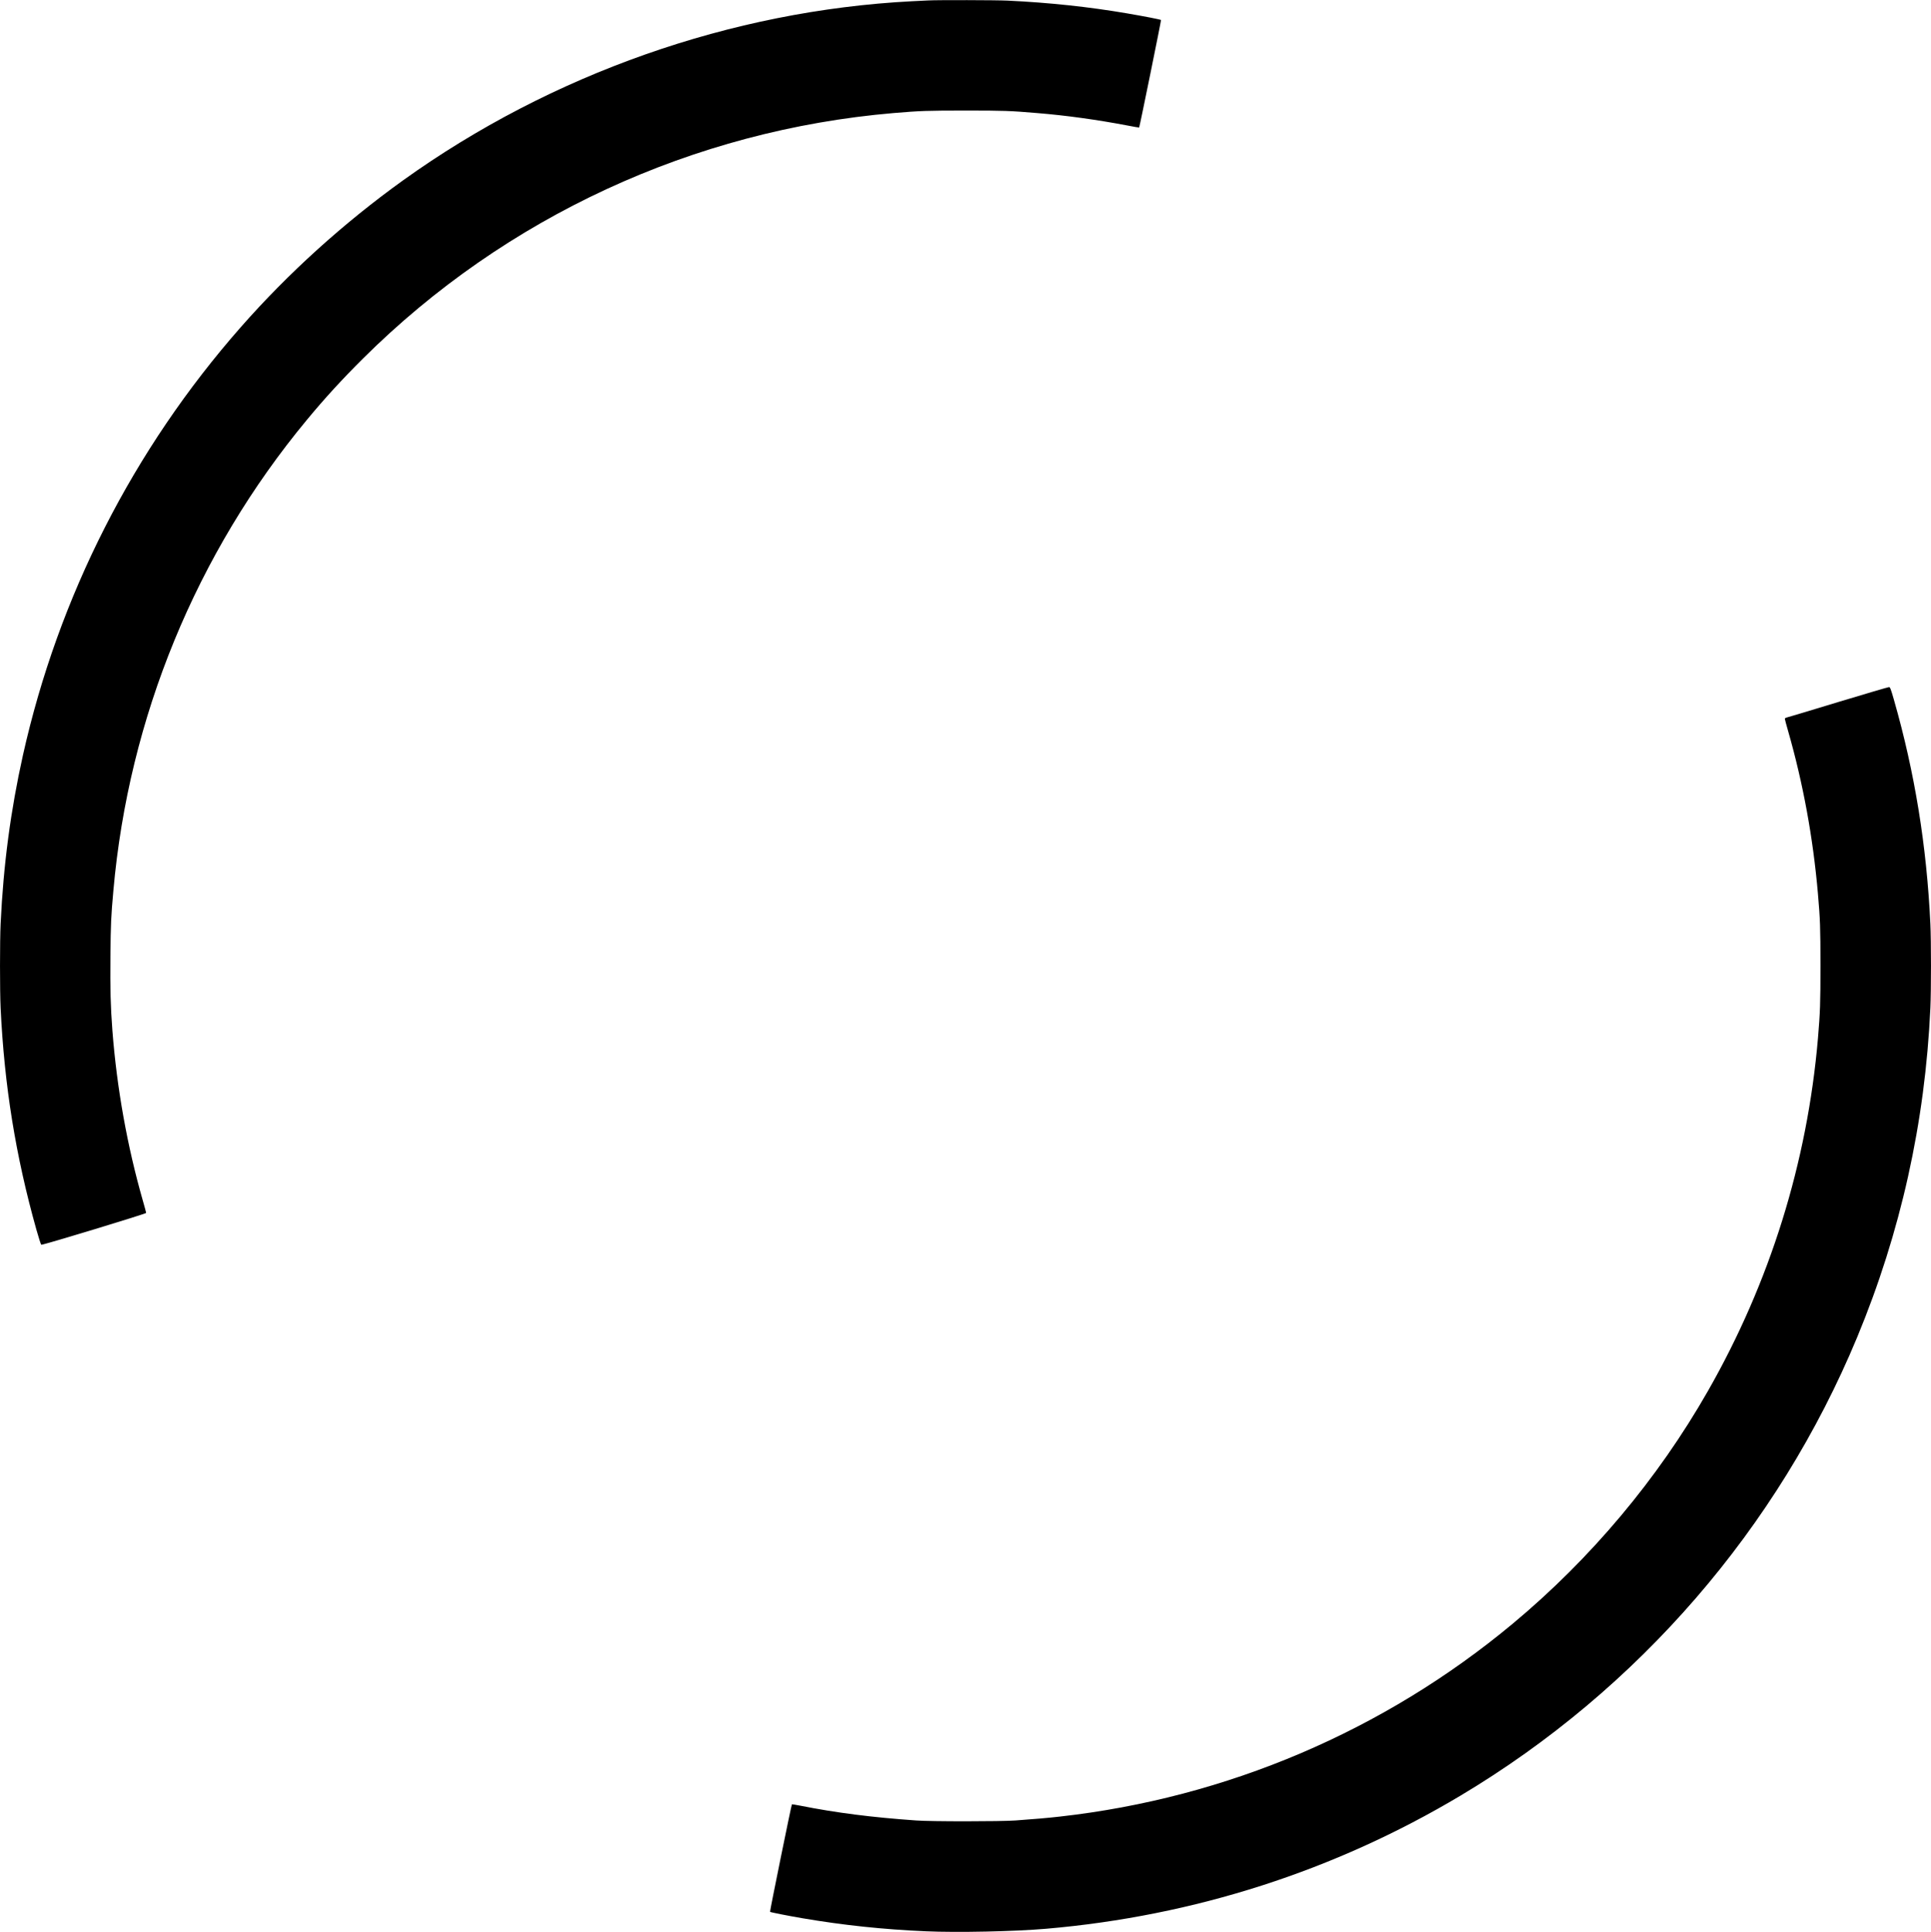
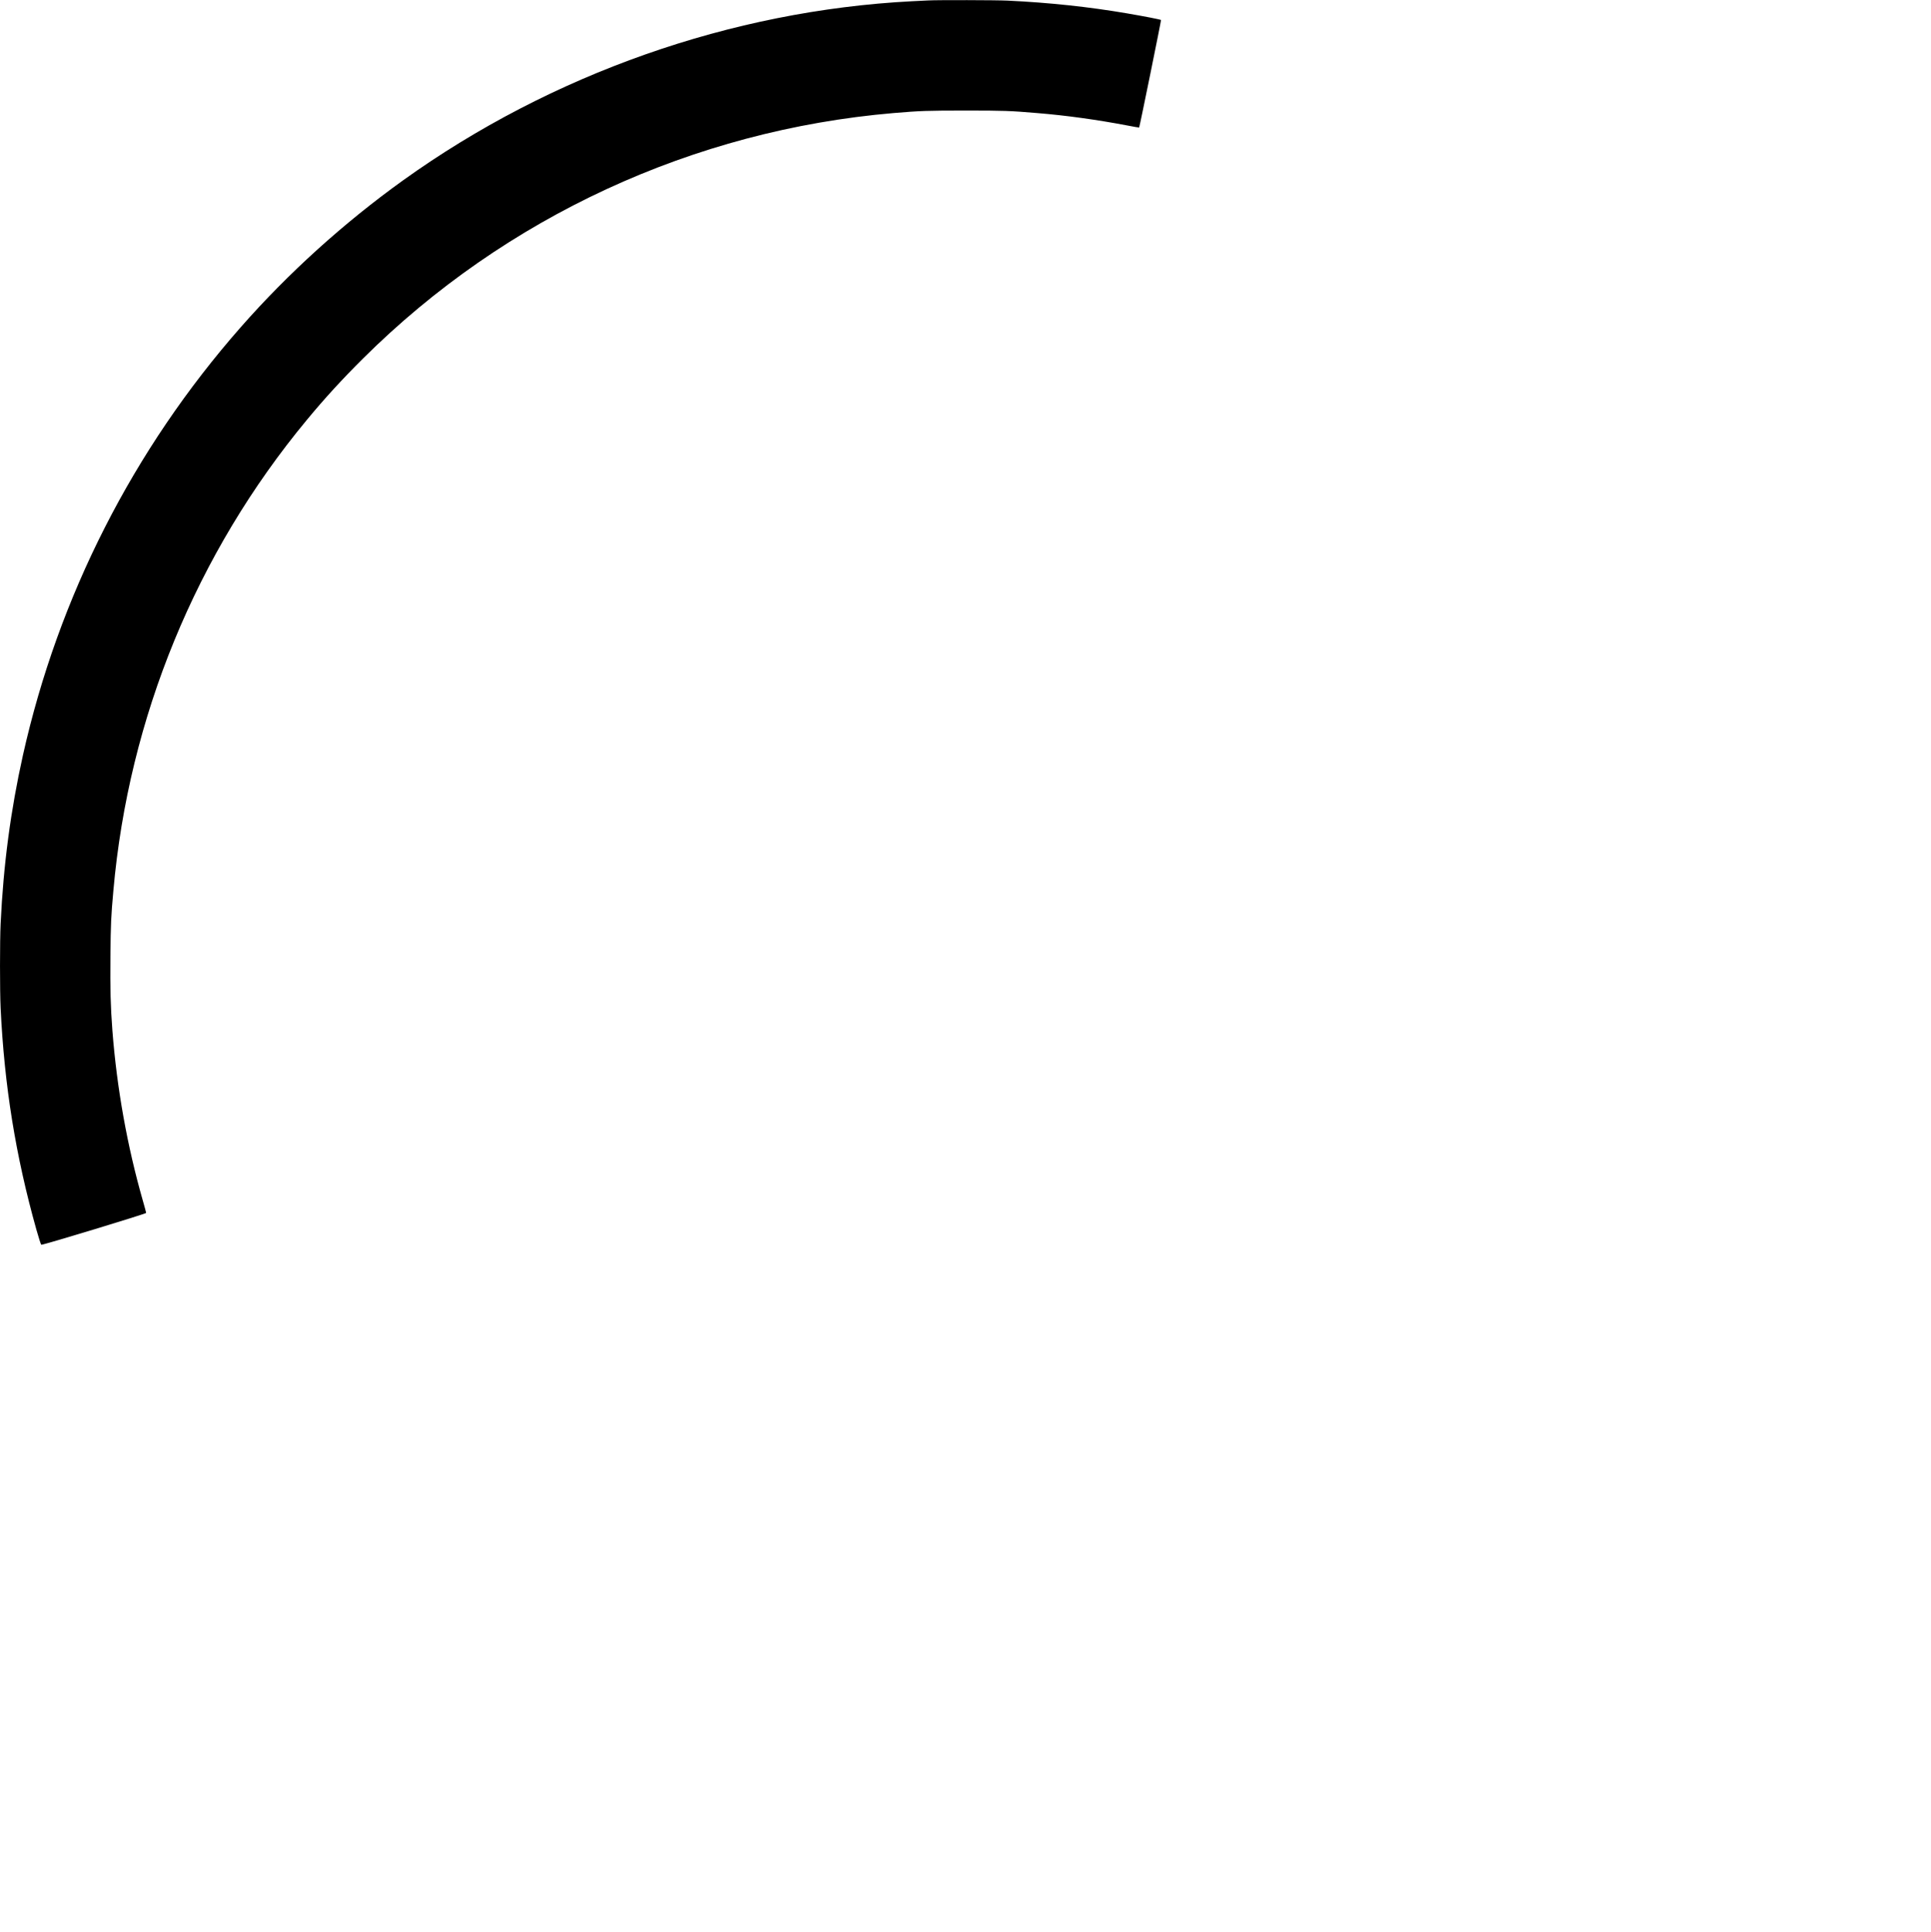
<svg xmlns="http://www.w3.org/2000/svg" version="1.0" width="3118" height="3119" viewBox="0 0 3118 3119" preserveAspectRatio="xMidYMid meet">
  <g transform="translate(0,3119) scale(0.1,-0.1)" fill="#000000" stroke="none">
    <path d="M14990 31183 c-30 -1 -149 -7 -265 -13 -2915 -151 -5826 -1175 -8220 -2894 -956 -687 -1851 -1496 -2618 -2369 -1737 -1976 -2943 -4346 -3516 -6907 -199 -894 -316 -1771 -361 -2725 -13 -271 -13 -1089 0 -1360 60 -1255 243 -2389 578 -3579 37 -131 72 -241 79 -243 20 -8 1693 500 1693 514 0 7 -24 97 -54 200 -252 881 -419 1812 -491 2743 -30 397 -37 670 -32 1200 5 528 10 644 48 1064 247 2788 1338 5443 3123 7596 289 350 572 658 910 994 2296 2282 5331 3685 8566 3961 429 36 542 40 1160 40 618 0 717 -3 1165 -41 464 -38 960 -107 1448 -200 103 -20 189 -35 191 -33 8 11 358 1731 353 1736 -10 9 -267 59 -554 108 -615 105 -1253 173 -1923 205 -188 9 -1129 11 -1280 3z" />
-     <path d="M29680 19855 c-443 -135 -817 -247 -832 -250 -16 -4 -28 -13 -28 -20 0 -8 24 -99 54 -202 241 -841 402 -1721 480 -2618 36 -415 41 -547 41 -1165 0 -617 -5 -751 -40 -1170 -172 -2009 -776 -3946 -1778 -5700 -810 -1419 -1890 -2705 -3152 -3756 -2077 -1729 -4618 -2811 -7310 -3113 -191 -22 -425 -42 -720 -63 -243 -17 -1354 -18 -1600 0 -715 50 -1289 123 -1873 239 -73 14 -134 24 -135 22 -9 -11 -359 -1731 -353 -1736 8 -8 287 -63 520 -103 663 -113 1305 -181 1995 -211 517 -23 1436 -3 1946 41 2386 206 4655 935 6690 2150 2869 1713 5122 4317 6403 7400 702 1691 1097 3464 1182 5315 13 283 13 1088 0 1360 -60 1260 -252 2442 -588 3615 -49 172 -62 205 -78 207 -10 1 -381 -108 -824 -242z" />
  </g>
</svg>